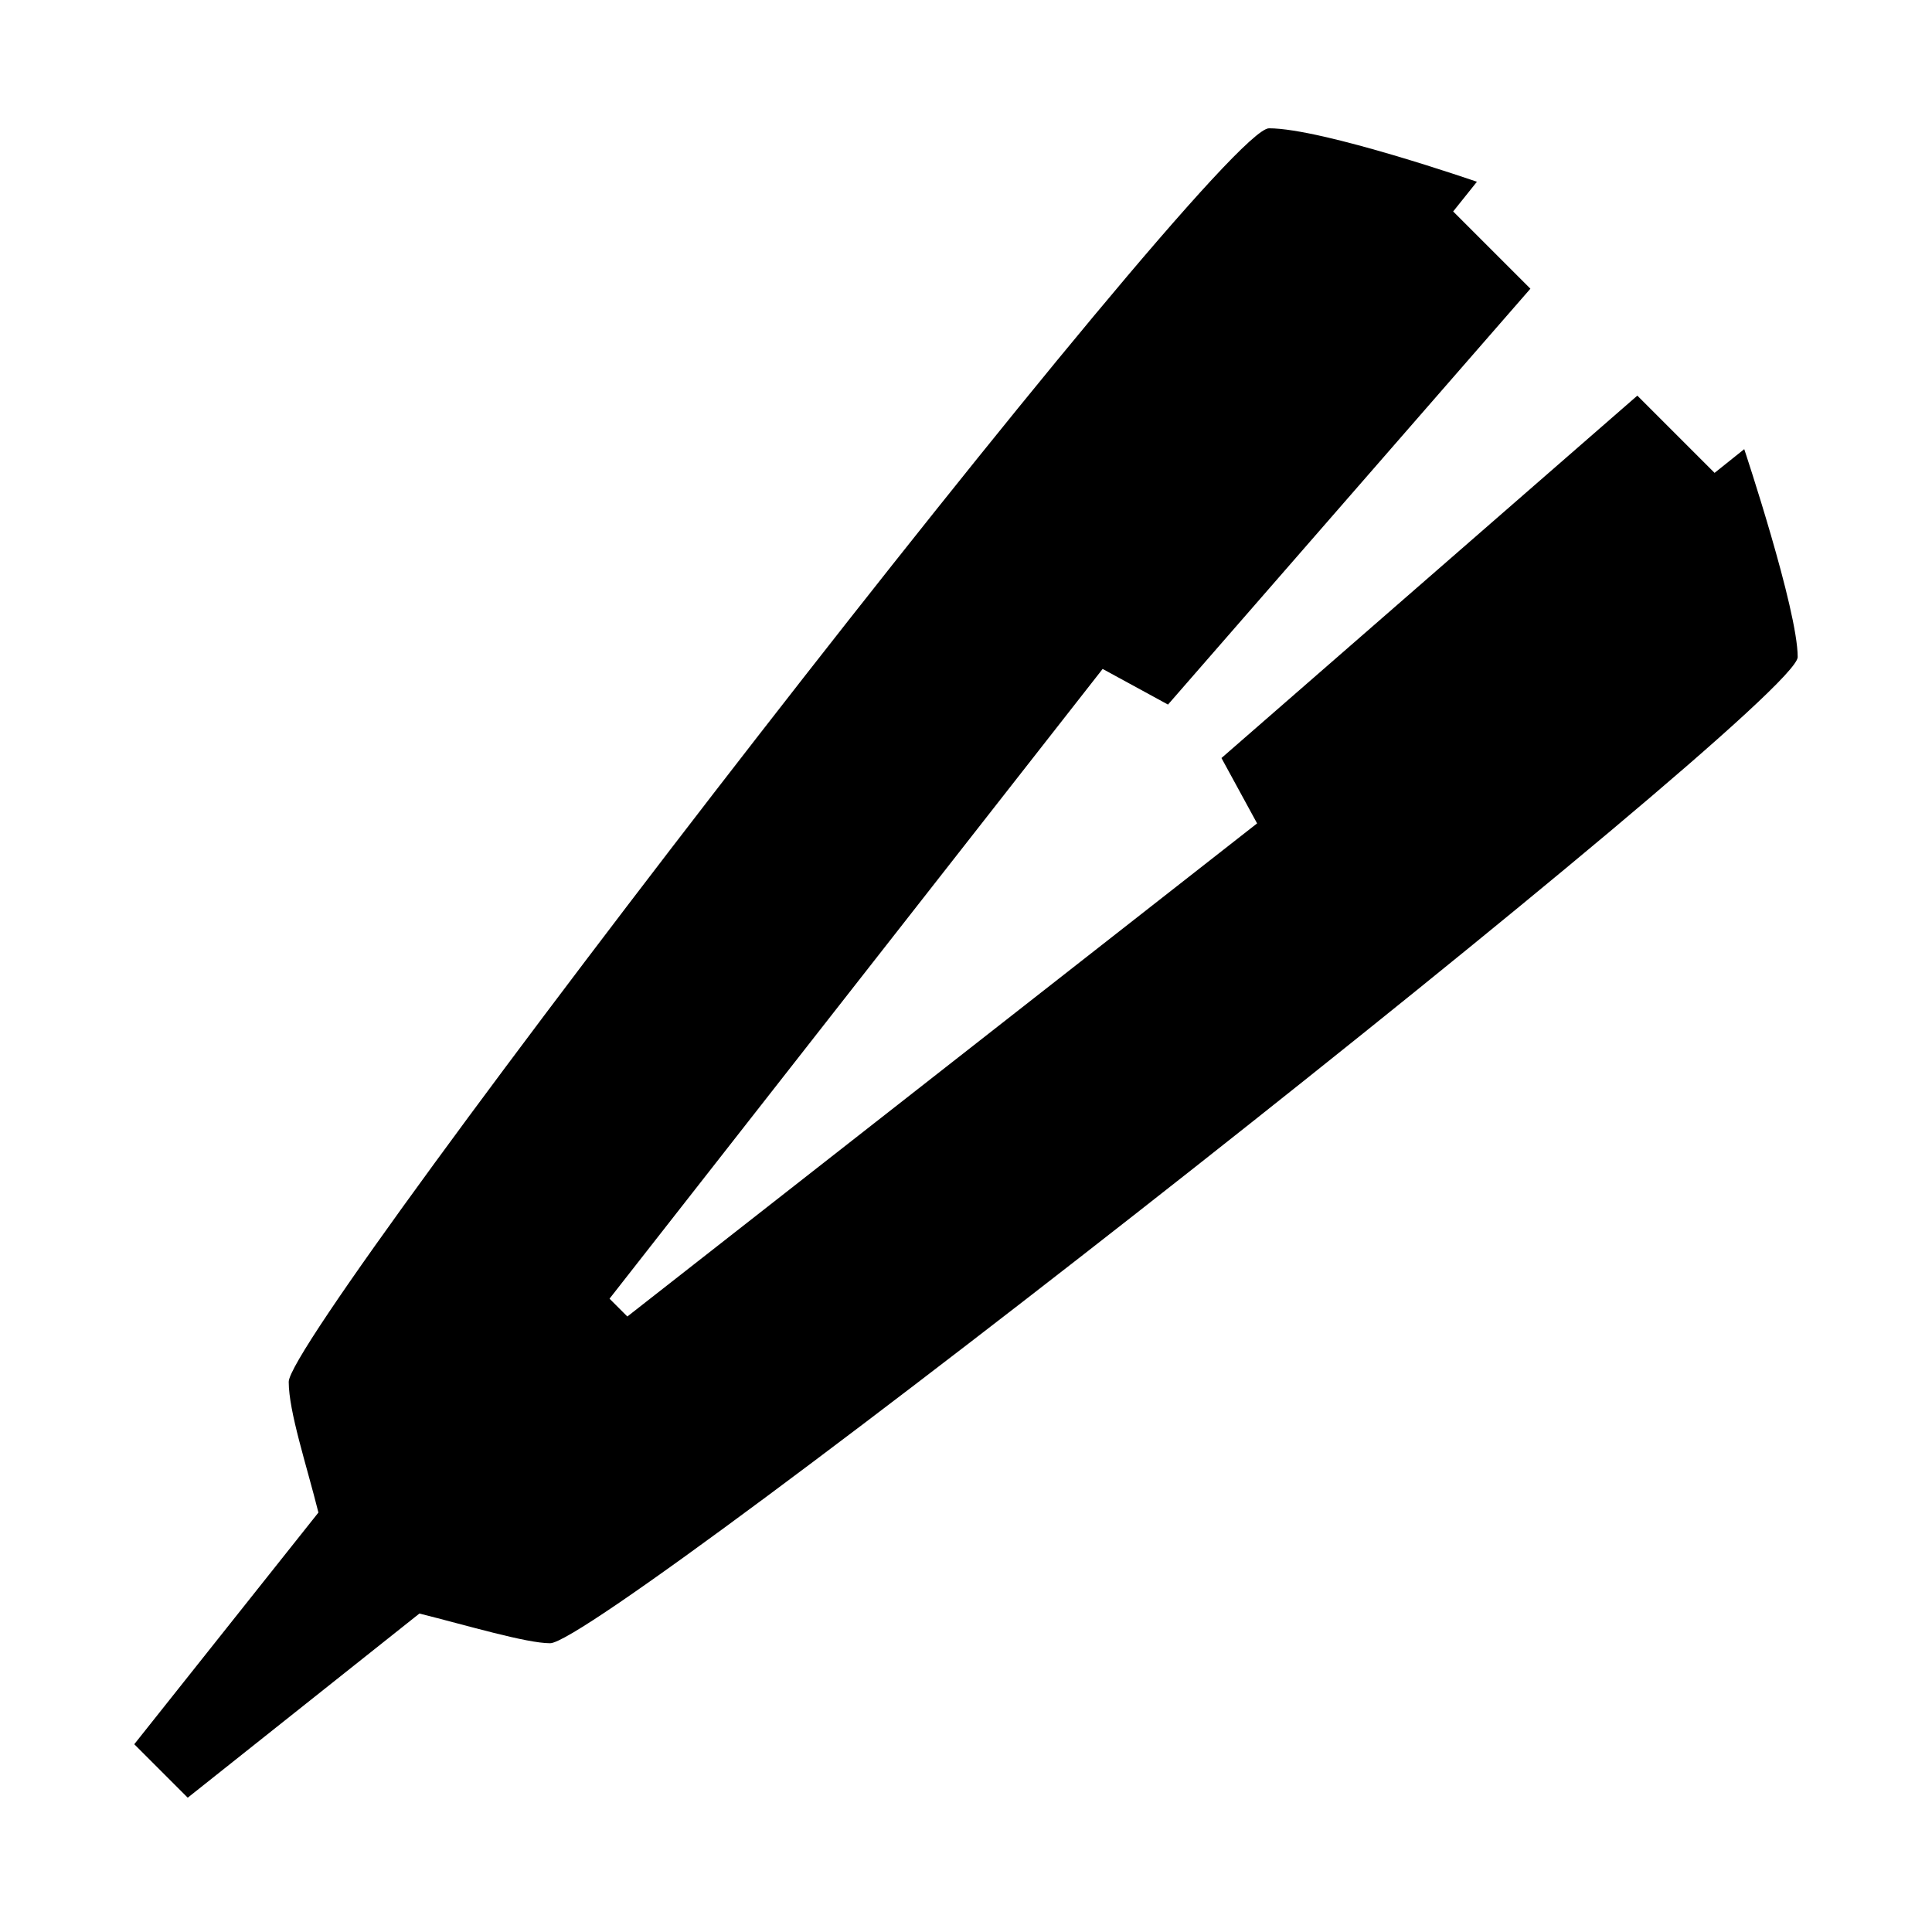
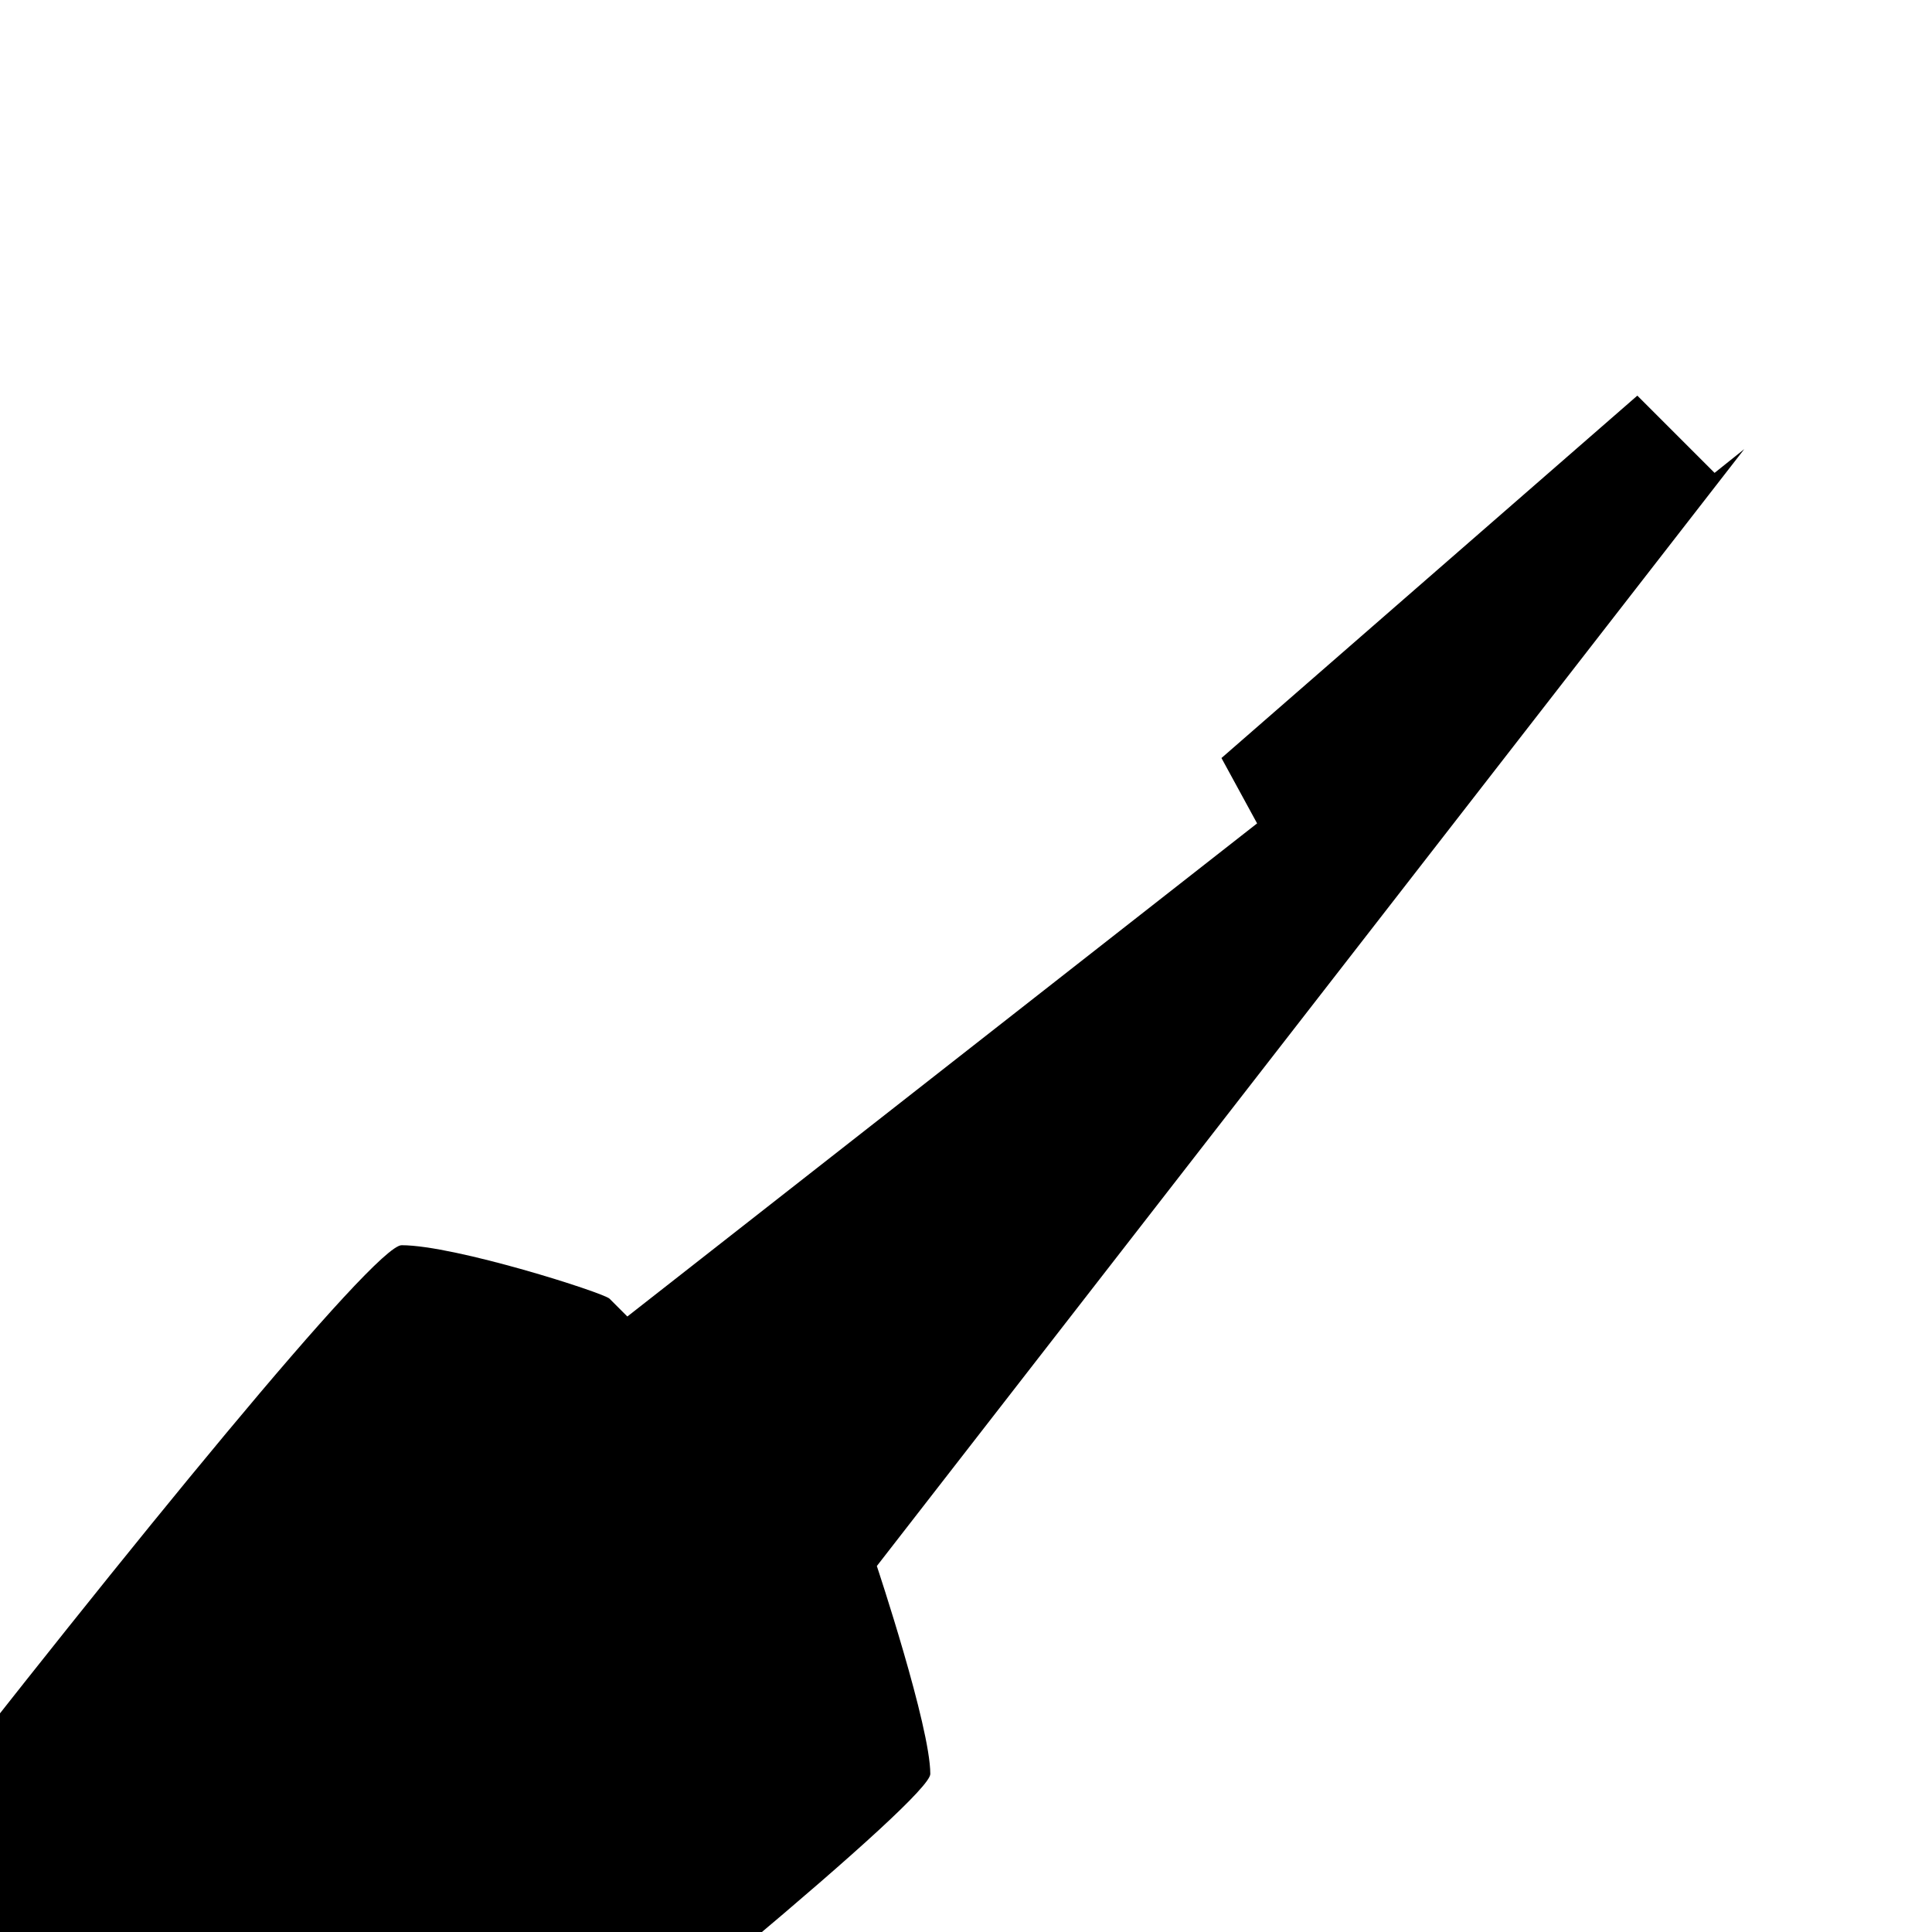
<svg xmlns="http://www.w3.org/2000/svg" fill="#000000" width="800px" height="800px" version="1.1" viewBox="144 144 512 512">
-   <path d="m606.25 263.02-7.871 6.297-20.469-20.469-110.21 96.039 9.445 17.32-166.89 130.68c-1.574-1.574-3.148-3.148-4.723-4.723l130.68-166.89 17.32 9.445 96.039-110.21-20.469-20.469 6.297-7.871s-40.934-14.168-55.105-14.168c-14.168 0-259.78 318.03-259.78 332.2 0 7.871 4.723 22.043 7.871 34.637l-48.805 61.402 14.168 14.168 61.402-48.805c12.594 3.148 28.34 7.871 34.637 7.871 14.168 0 330.62-248.76 330.62-261.35s-14.168-55.105-14.168-55.105z" />
+   <path d="m606.25 263.02-7.871 6.297-20.469-20.469-110.21 96.039 9.445 17.32-166.89 130.68c-1.574-1.574-3.148-3.148-4.723-4.723s-40.934-14.168-55.105-14.168c-14.168 0-259.78 318.03-259.78 332.2 0 7.871 4.723 22.043 7.871 34.637l-48.805 61.402 14.168 14.168 61.402-48.805c12.594 3.148 28.34 7.871 34.637 7.871 14.168 0 330.62-248.76 330.62-261.35s-14.168-55.105-14.168-55.105z" />
</svg>